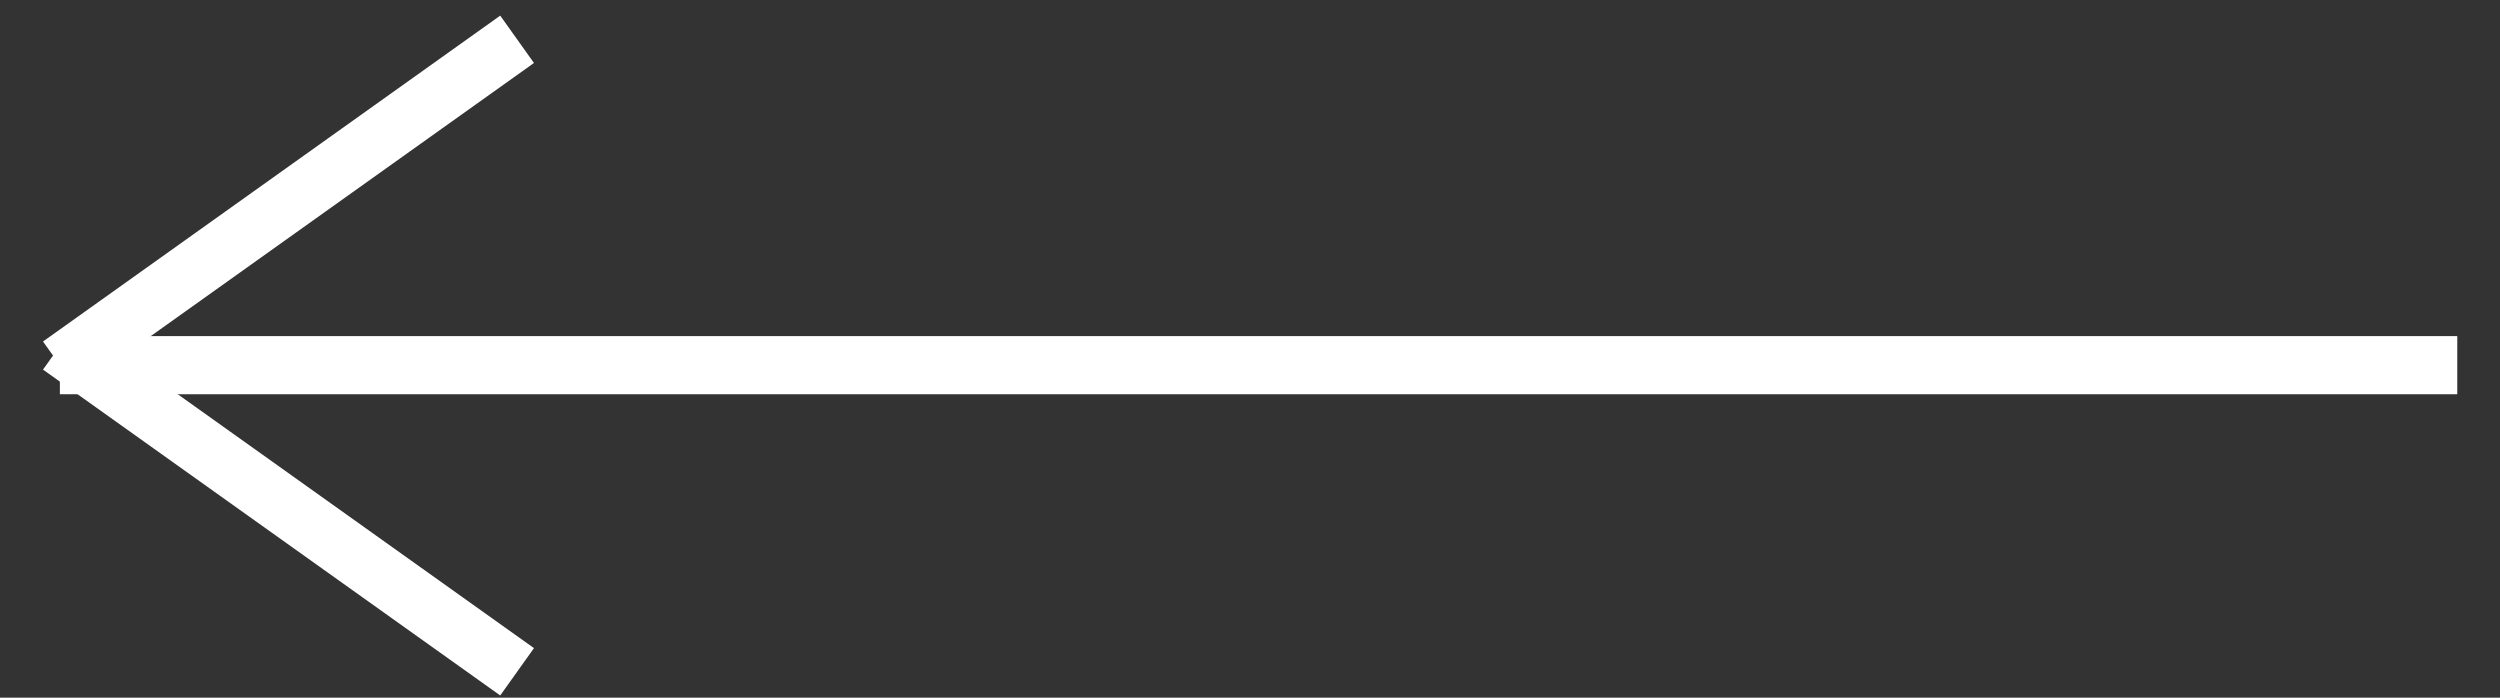
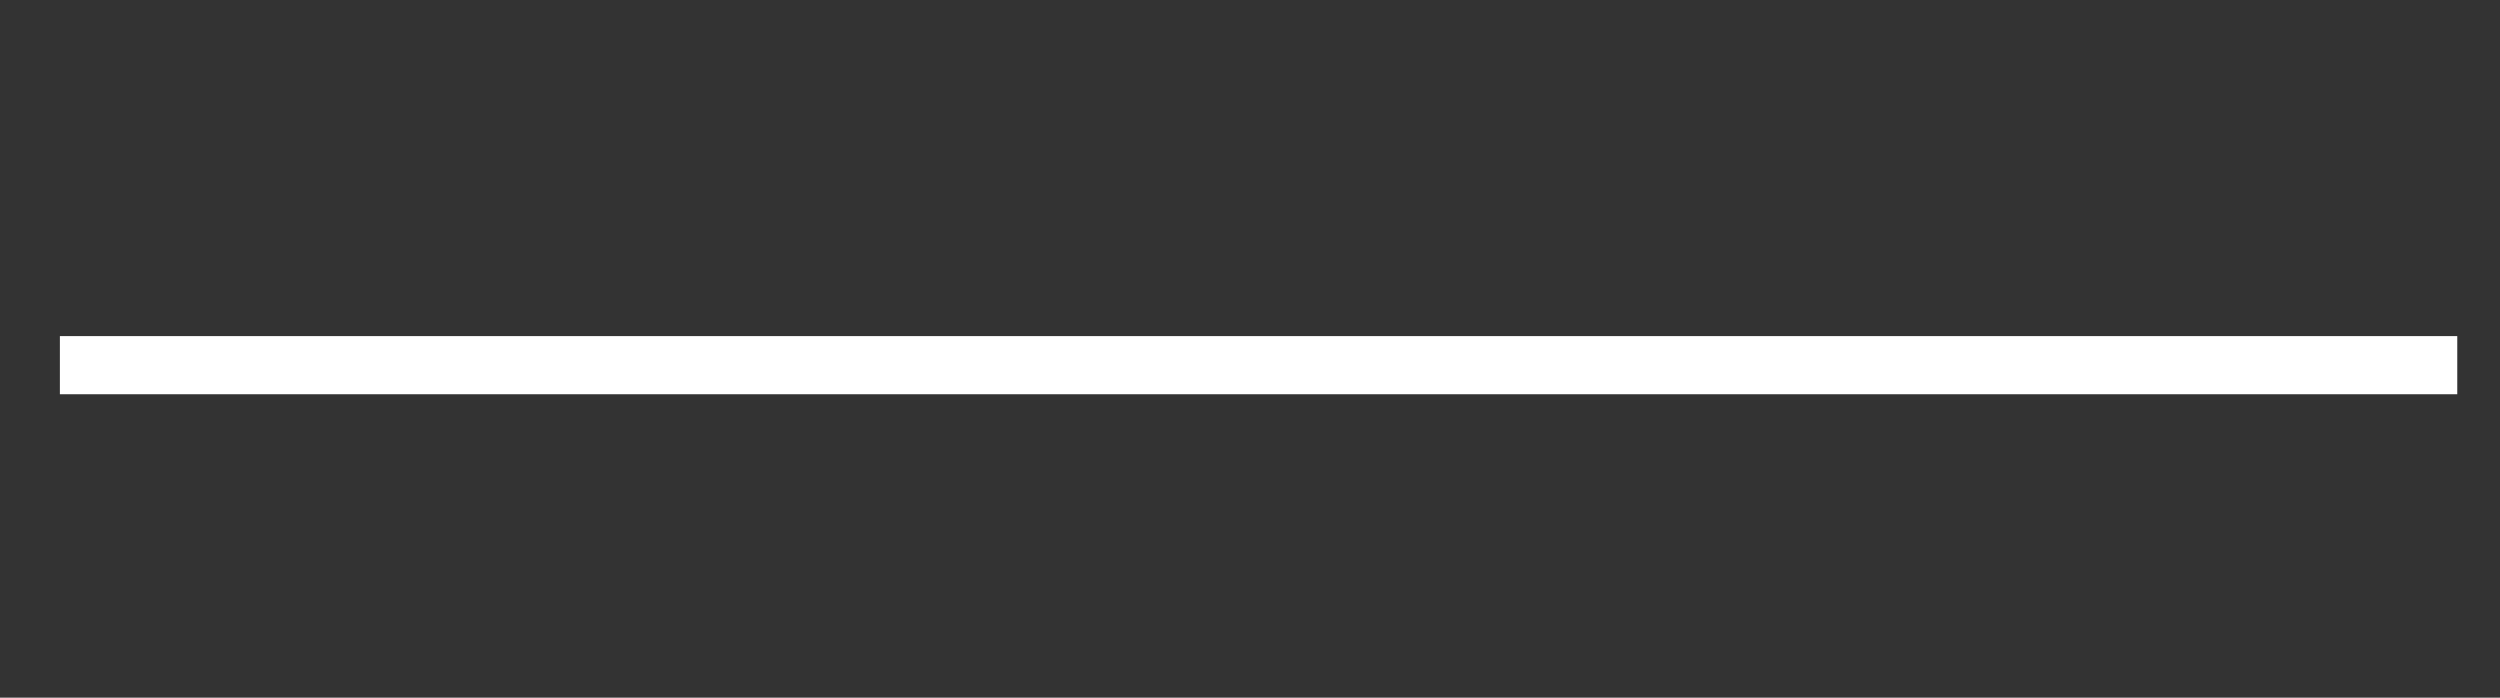
<svg xmlns="http://www.w3.org/2000/svg" width="43" height="12" viewBox="0 0 43 12" fill="none">
  <rect x="0" y="0" width="43" height="12" fill="#333333" stroke="none" />
  <path d="M42.265 6.281H1.03" stroke="white" stroke-miterlimit="10" />
-   <path d="M8.894 11.555L1.03 5.95" stroke="white" stroke-miterlimit="10" />
-   <path d="M1.03 6.281L8.894 0.676" stroke="white" stroke-miterlimit="10" />
</svg>